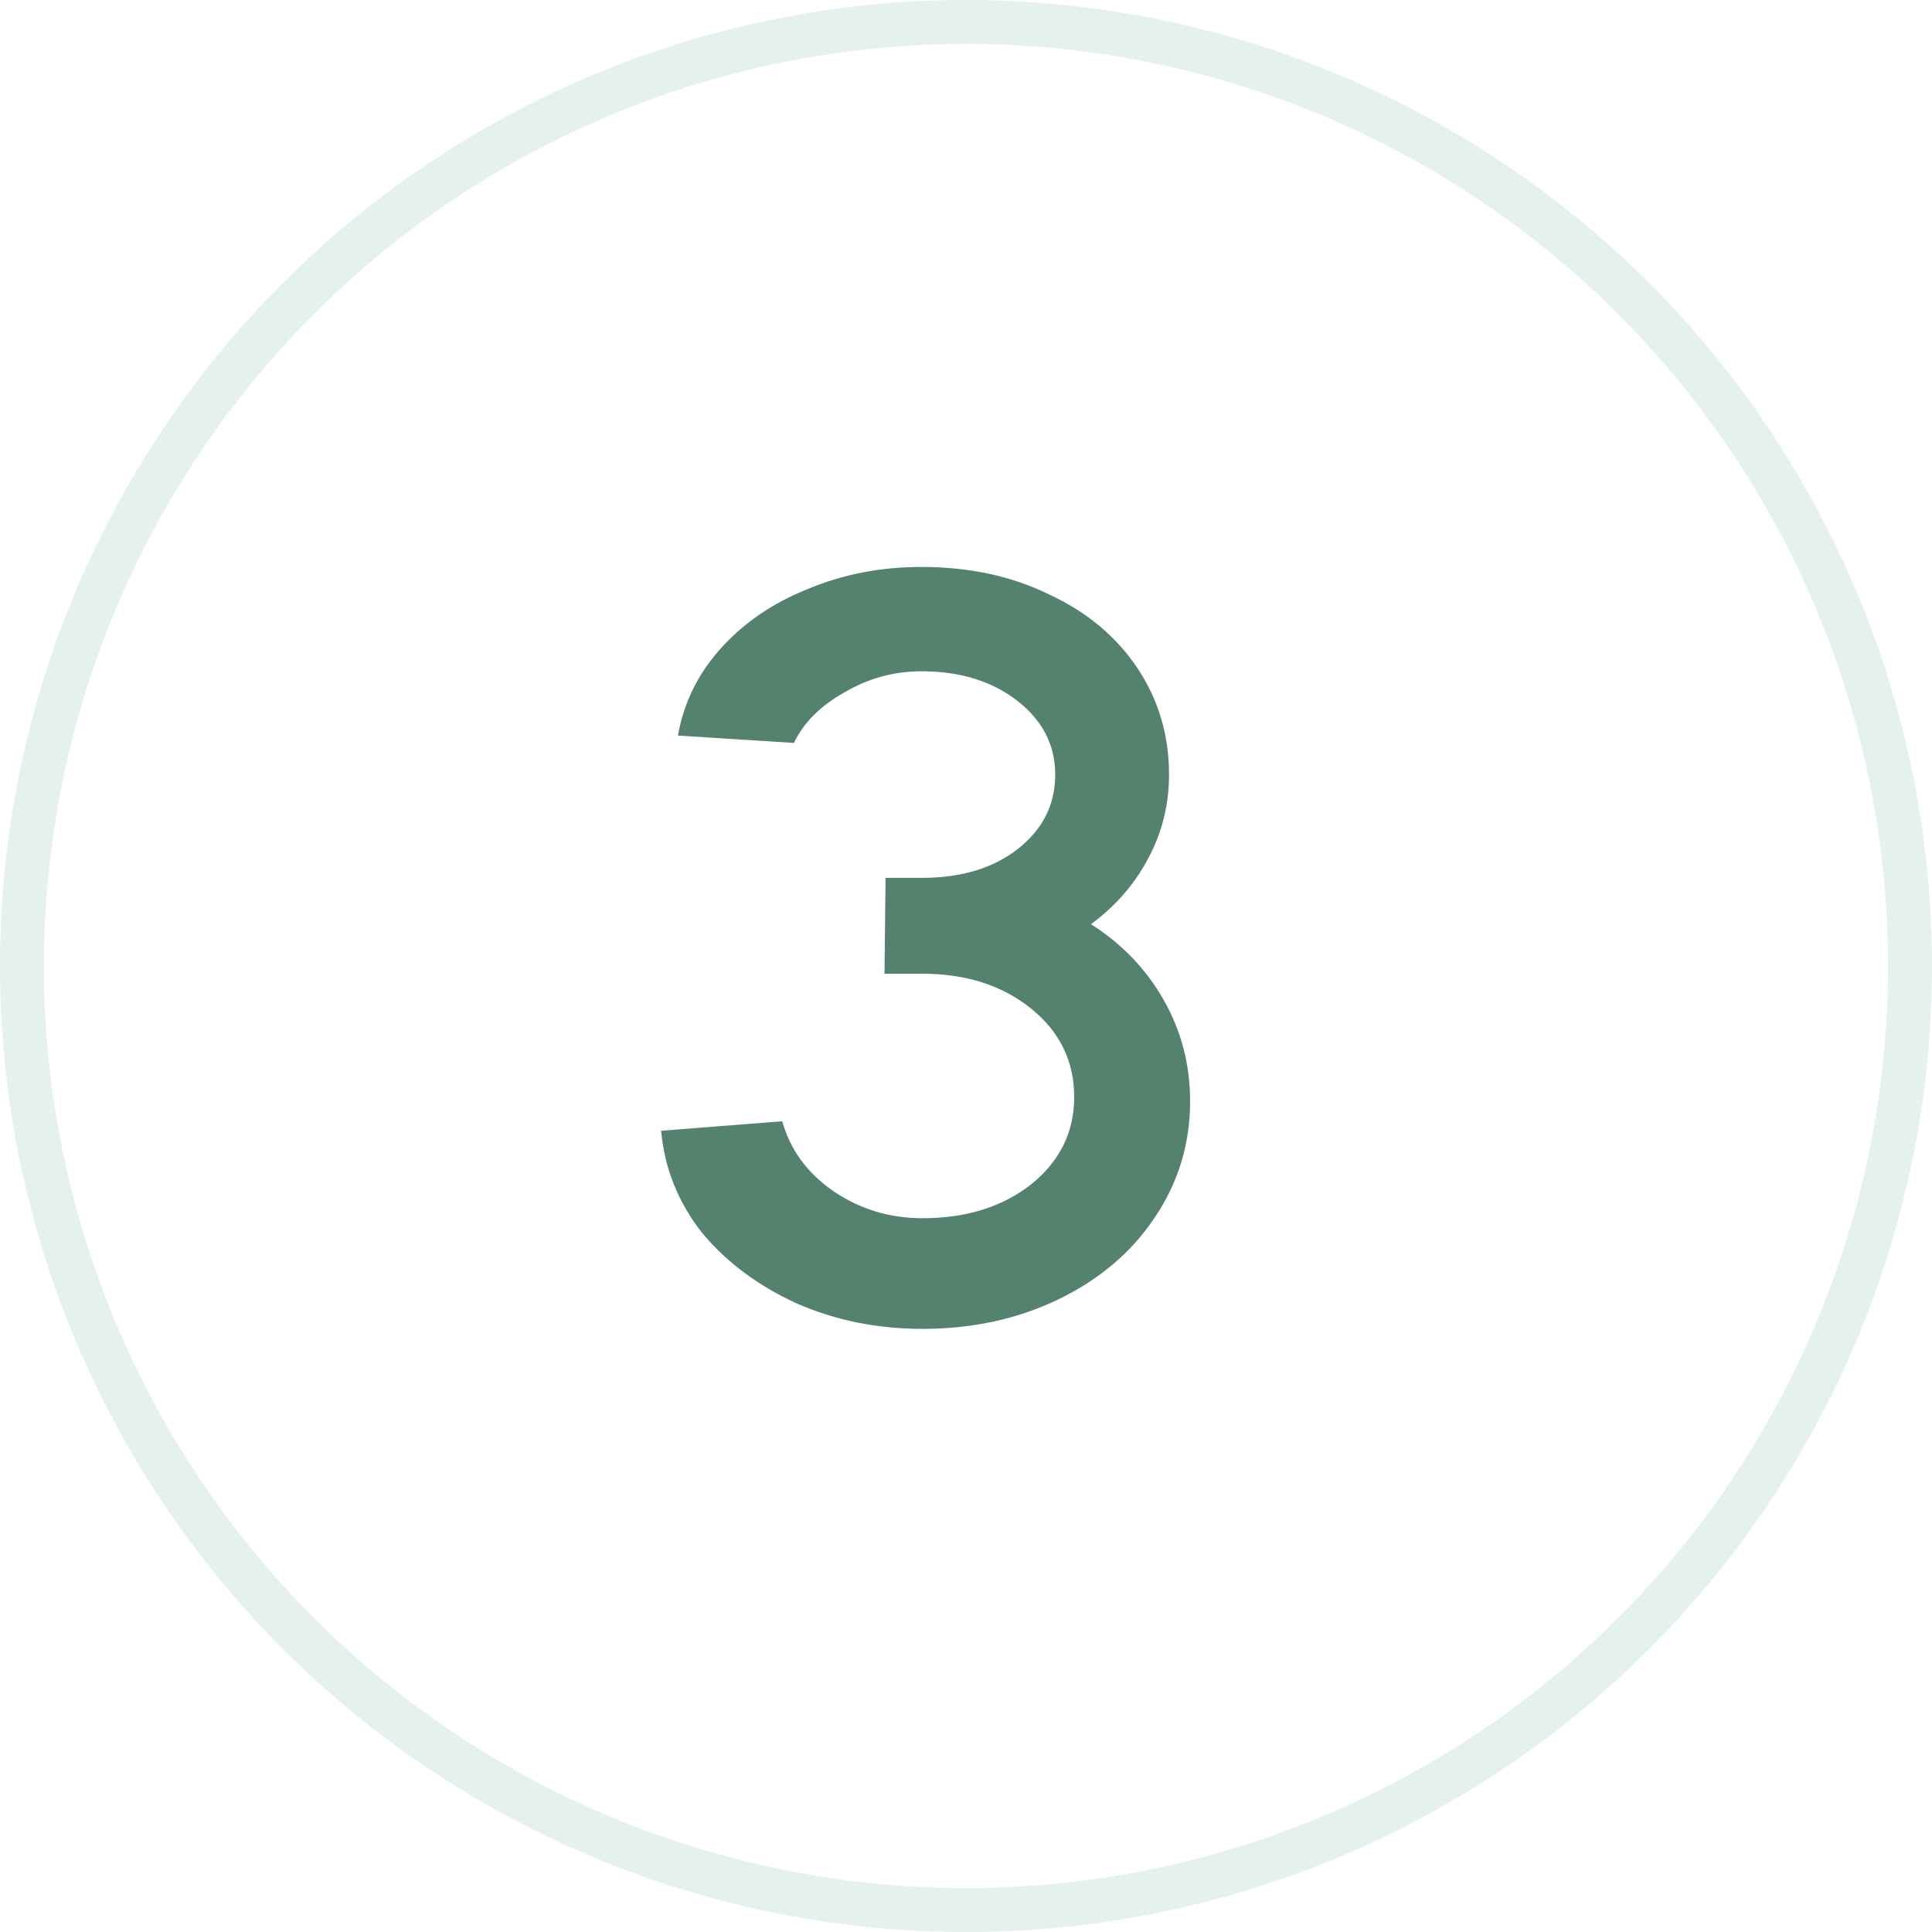
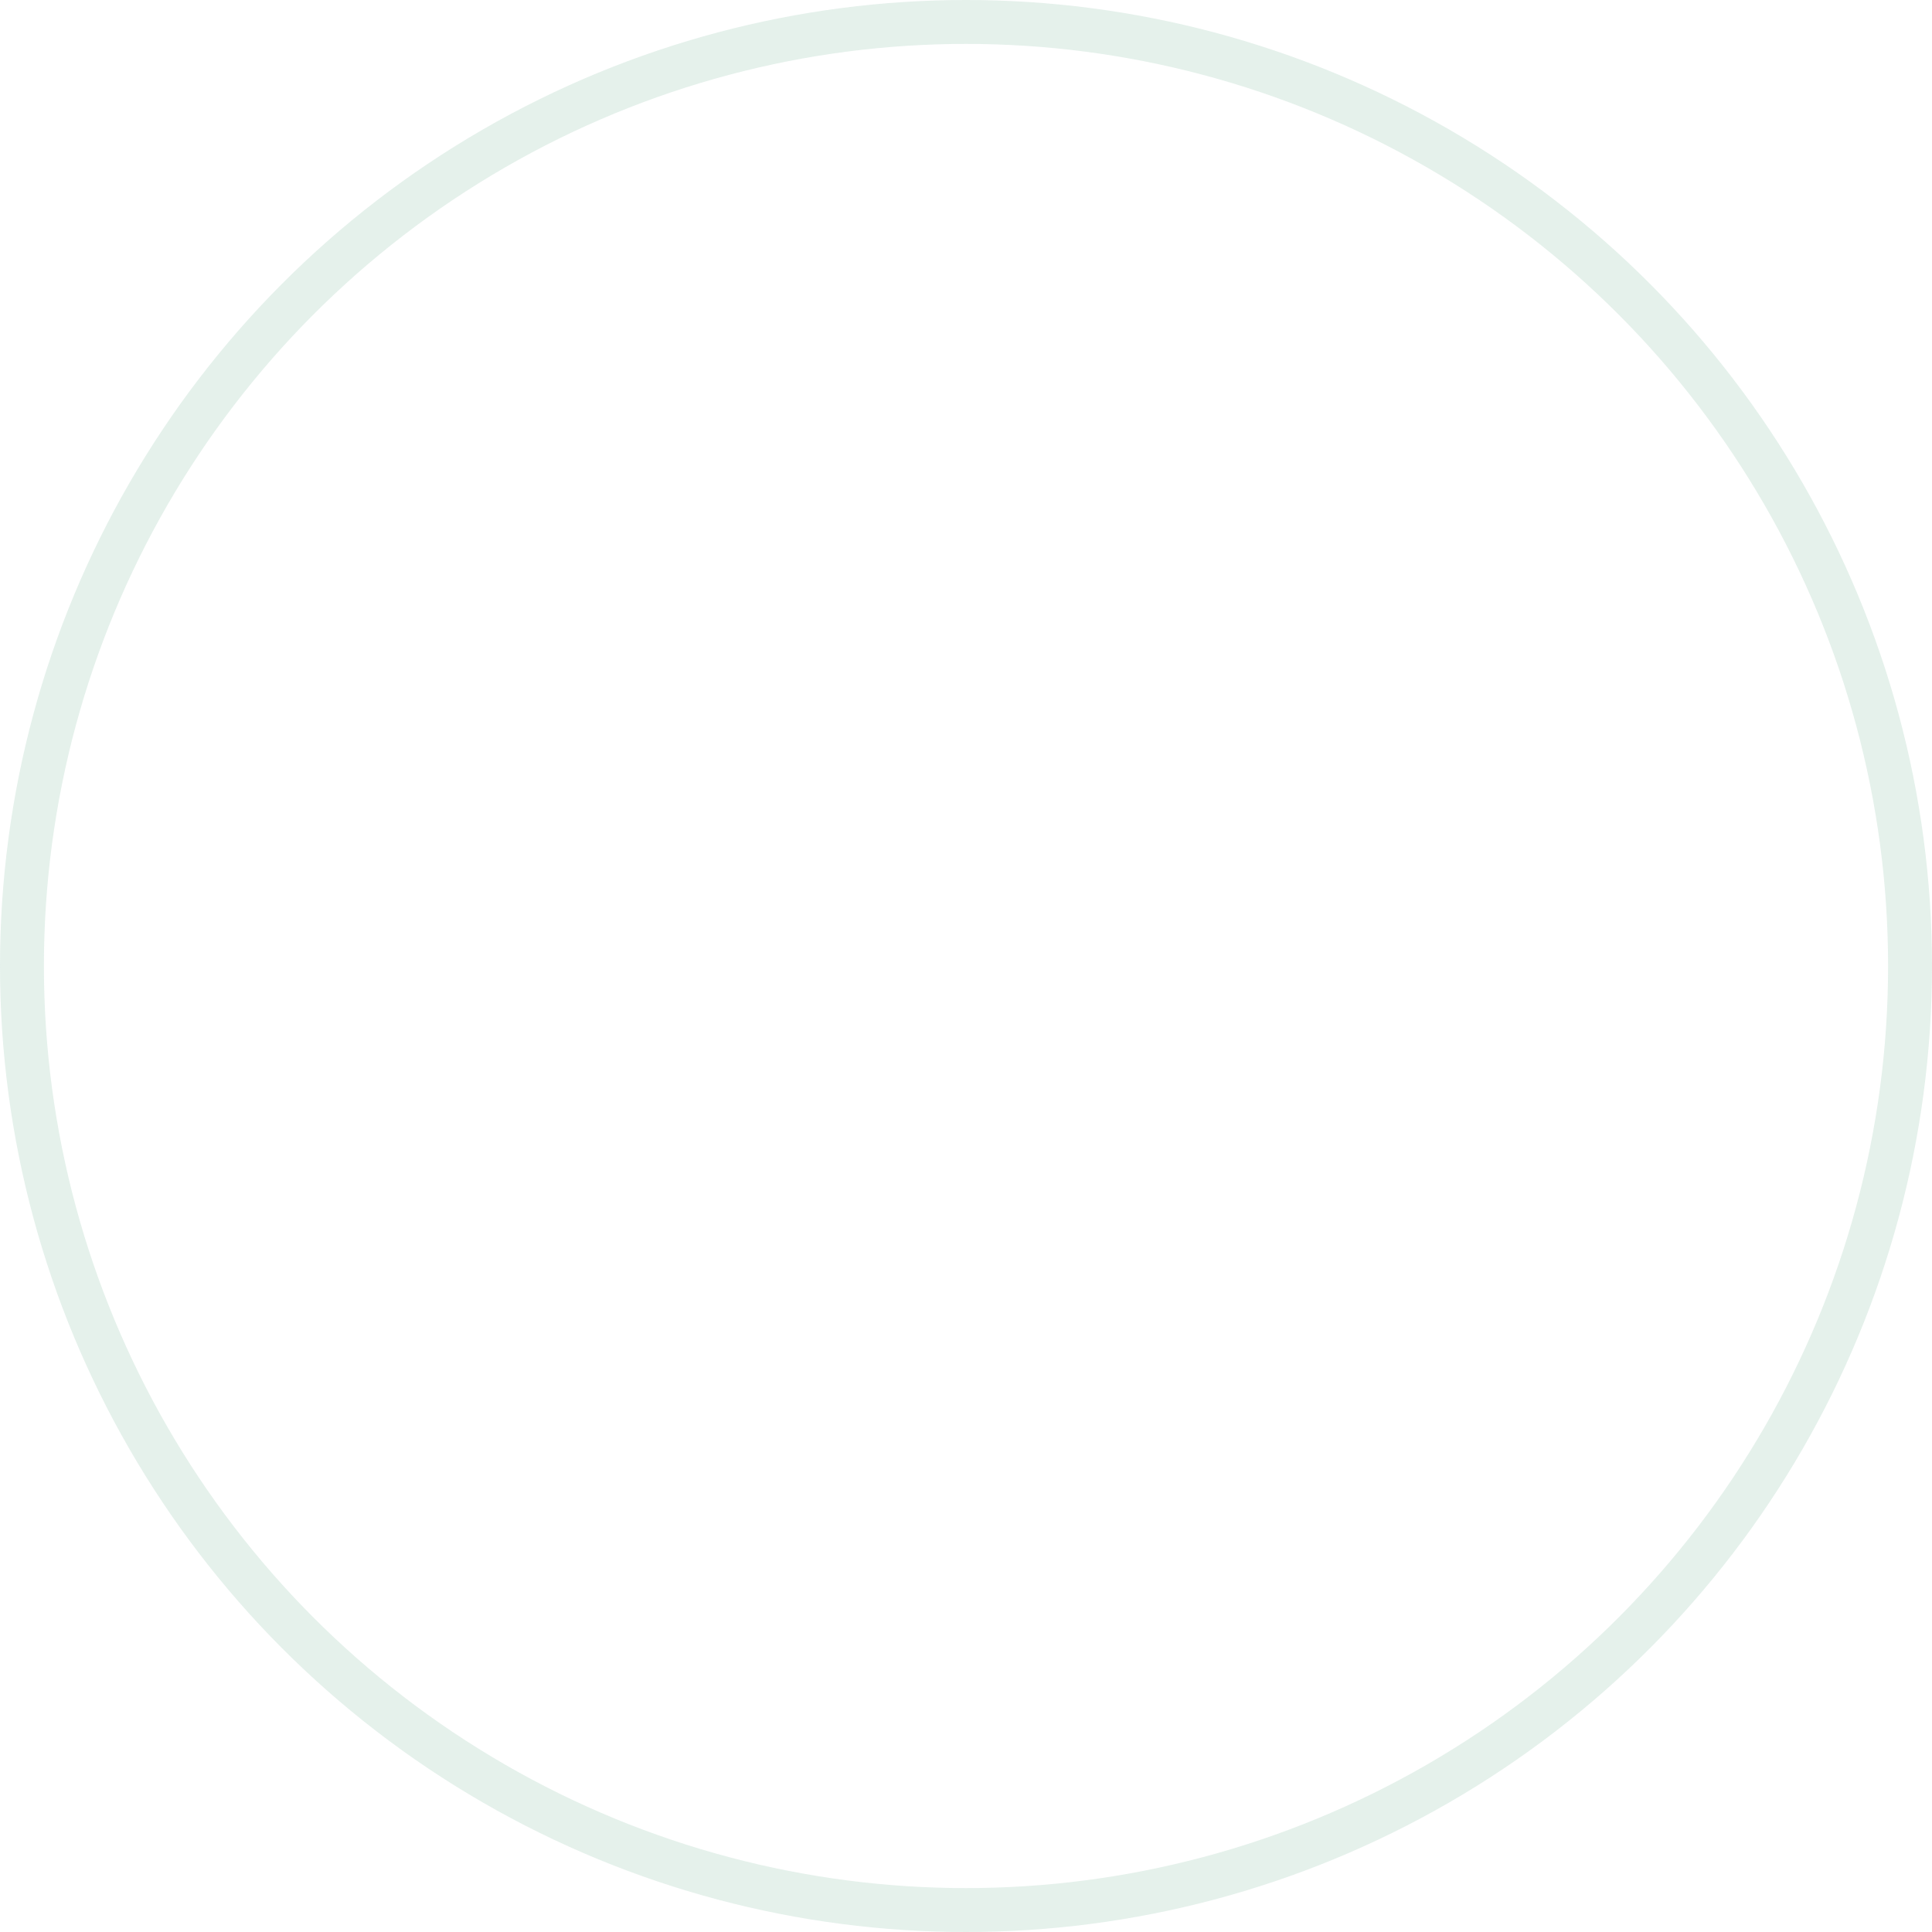
<svg xmlns="http://www.w3.org/2000/svg" fill="none" viewBox="0 0 44 44" height="44" width="44">
  <g opacity="0.8">
    <circle stroke="#DEEDE6" r="21.5" cy="22" cx="22" />
-     <path fill="#2B634B" d="M24.848 21.048C25.552 21.496 26.104 22.072 26.504 22.776C26.904 23.48 27.104 24.248 27.104 25.08C27.104 26.056 26.832 26.944 26.288 27.744C25.76 28.528 25.032 29.144 24.104 29.592C23.176 30.04 22.144 30.264 21.008 30.264C19.984 30.264 19.032 30.072 18.152 29.688C17.272 29.288 16.552 28.752 15.992 28.08C15.448 27.392 15.136 26.616 15.056 25.752L17.816 25.536C17.992 26.176 18.376 26.704 18.968 27.12C19.576 27.536 20.256 27.744 21.008 27.744C22 27.744 22.824 27.488 23.48 26.976C24.136 26.448 24.464 25.784 24.464 24.984C24.464 24.168 24.136 23.496 23.48 22.968C22.824 22.44 22 22.176 21.008 22.176H20.144L20.168 19.992H21.008C21.888 19.992 22.608 19.776 23.168 19.344C23.744 18.896 24.032 18.328 24.032 17.64C24.032 16.968 23.744 16.408 23.168 15.96C22.592 15.512 21.864 15.288 20.984 15.288C20.36 15.288 19.776 15.448 19.232 15.768C18.688 16.072 18.304 16.456 18.08 16.92L15.44 16.752C15.568 16.016 15.888 15.36 16.4 14.784C16.928 14.192 17.592 13.736 18.392 13.416C19.192 13.08 20.056 12.912 20.984 12.912C22.072 12.912 23.04 13.12 23.888 13.536C24.752 13.936 25.424 14.496 25.904 15.216C26.384 15.936 26.624 16.744 26.624 17.64C26.624 18.328 26.464 18.968 26.144 19.56C25.84 20.136 25.408 20.632 24.848 21.048Z" />
  </g>
</svg>